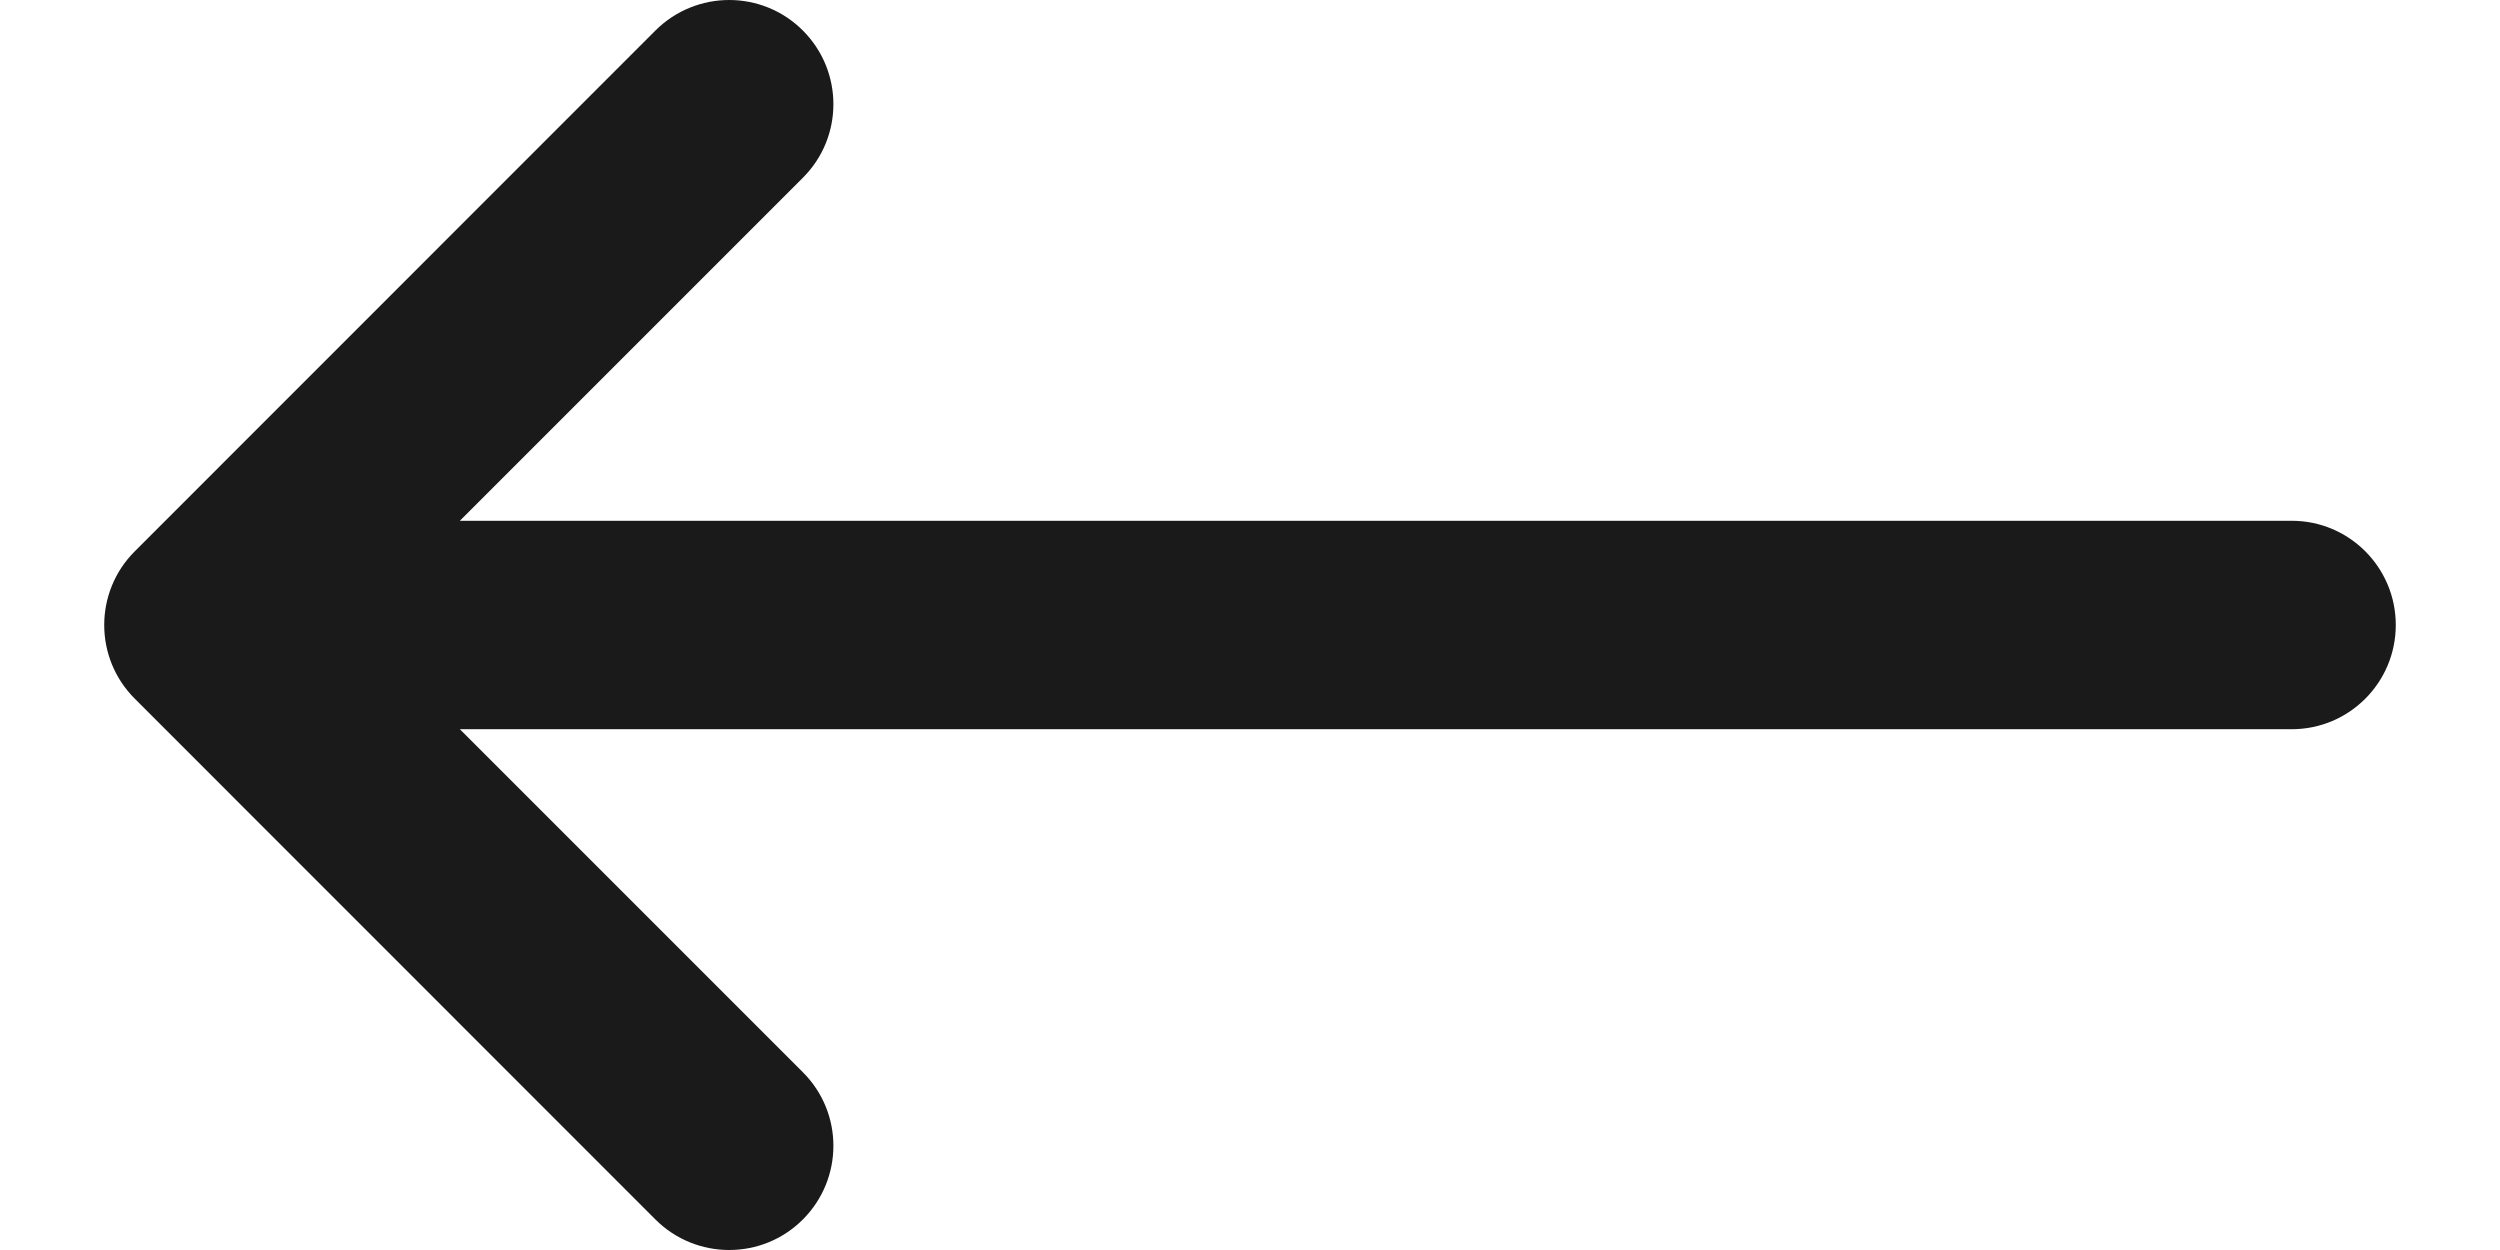
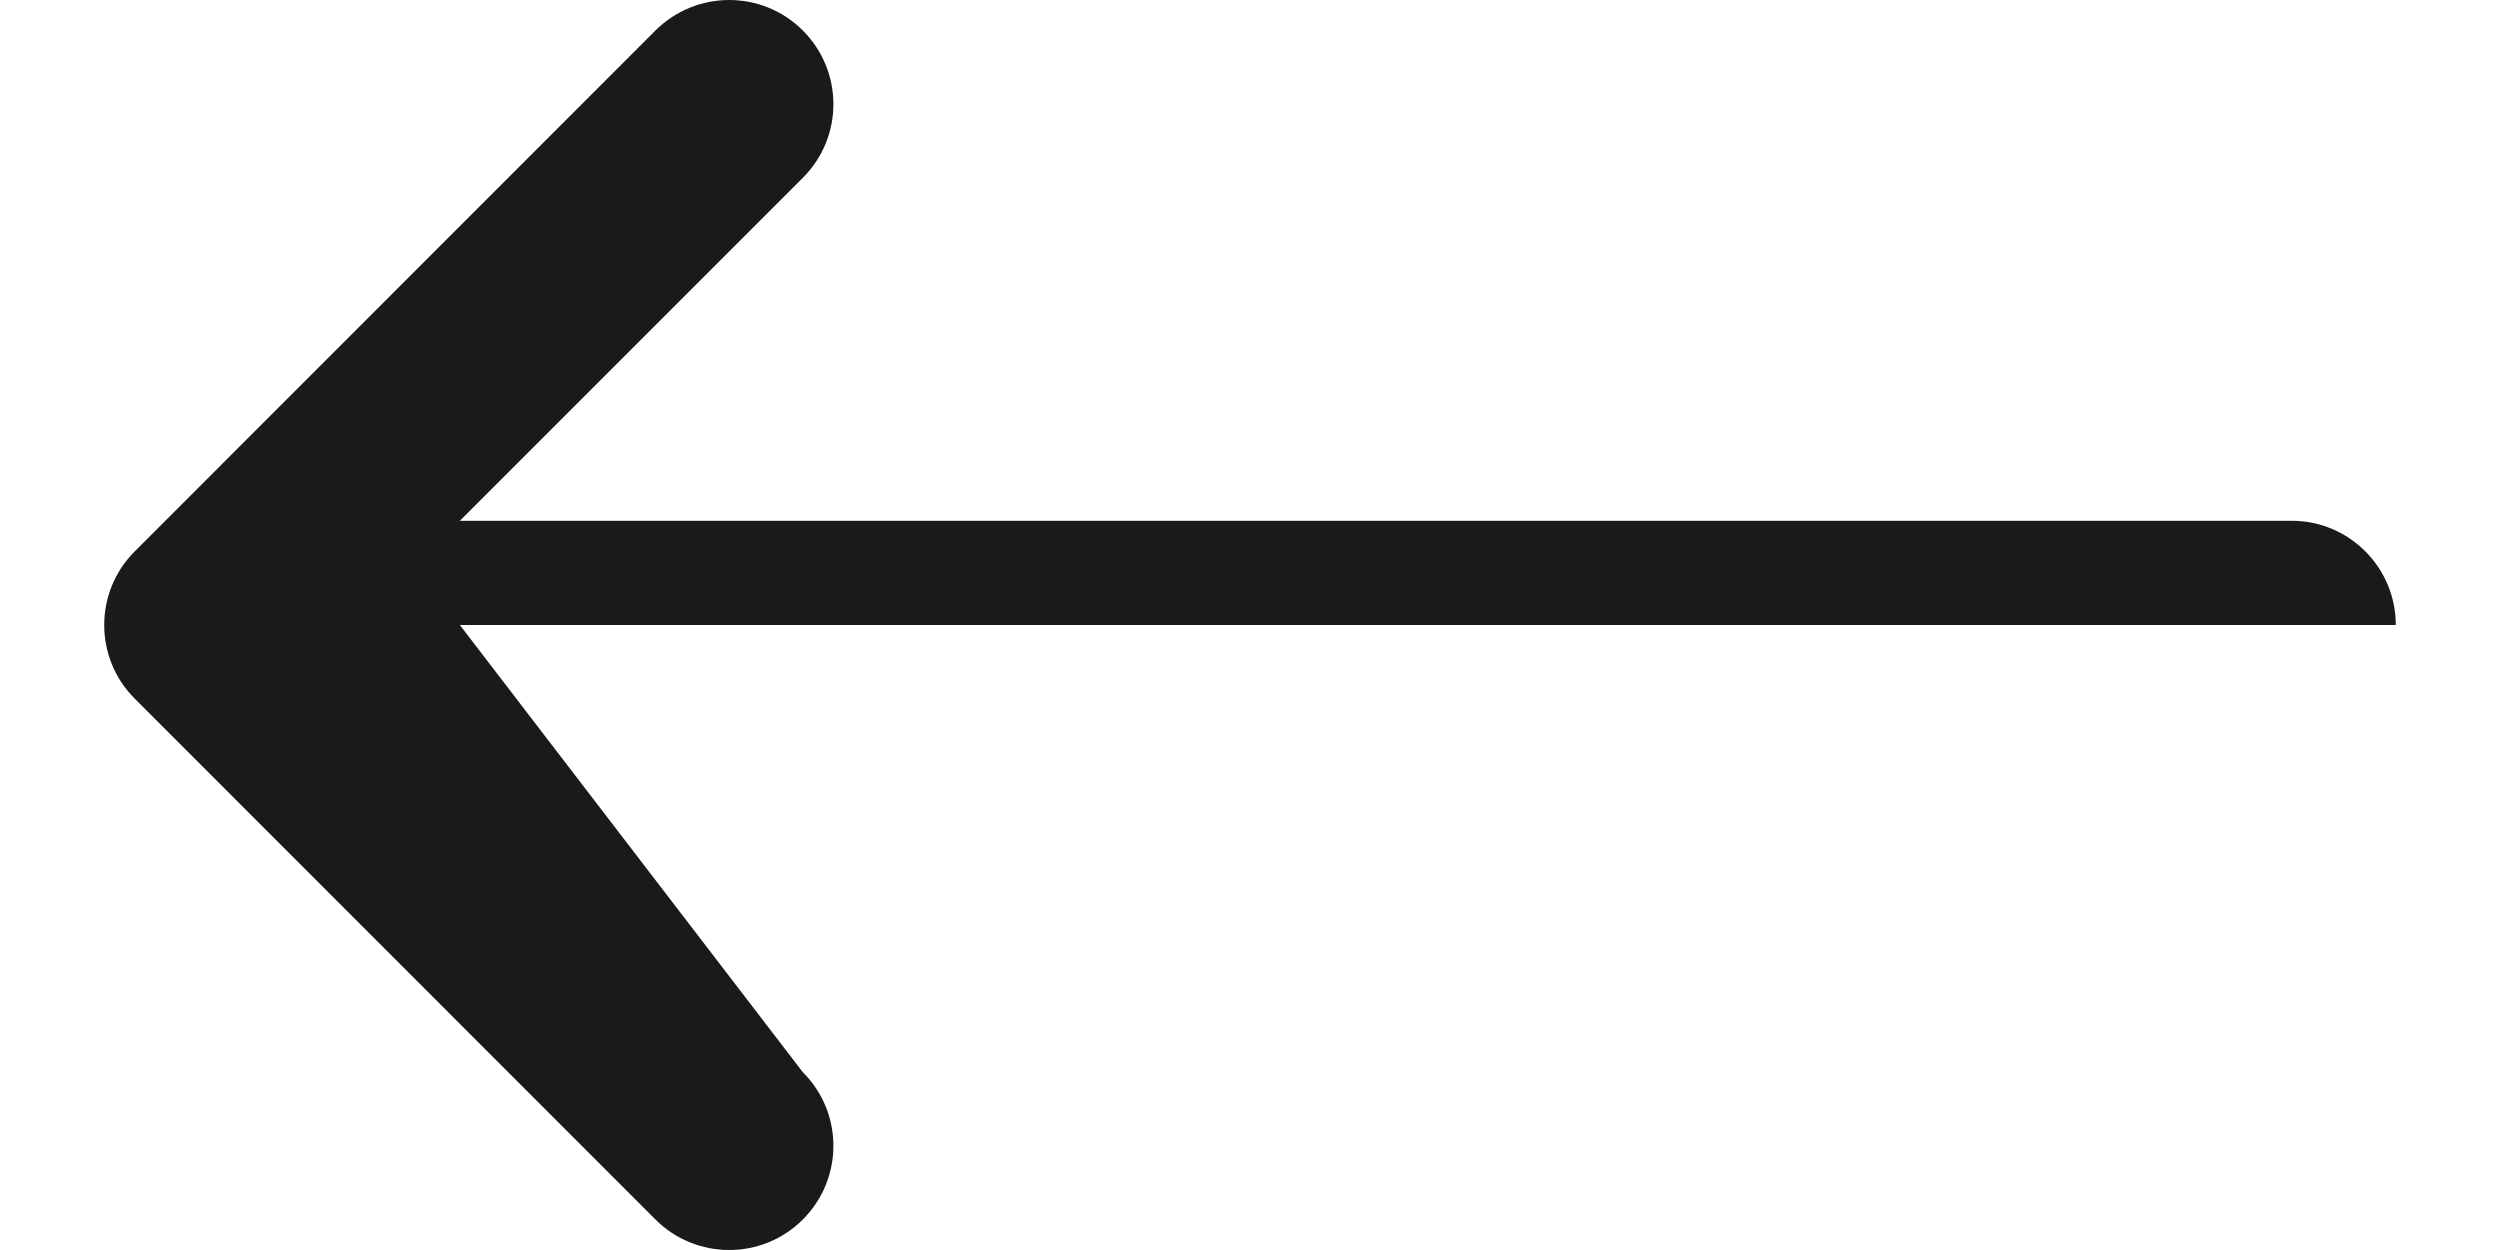
<svg xmlns="http://www.w3.org/2000/svg" width="16" height="8" viewBox="0 0 16 8" fill="none">
-   <path fill-rule="evenodd" clip-rule="evenodd" d="M5.138 0.195C5.399 0.456 5.399 0.878 5.138 1.138L2.943 3.333H14.667C15.035 3.333 15.333 3.632 15.333 4C15.333 4.368 15.035 4.667 14.667 4.667H2.943L5.138 6.862C5.399 7.122 5.399 7.544 5.138 7.805C4.878 8.065 4.456 8.065 4.195 7.805L0.862 4.471C0.602 4.211 0.602 3.789 0.862 3.529L4.195 0.195C4.456 -0.065 4.878 -0.065 5.138 0.195Z" fill="#1A1A1A" />
+   <path fill-rule="evenodd" clip-rule="evenodd" d="M5.138 0.195C5.399 0.456 5.399 0.878 5.138 1.138L2.943 3.333H14.667C15.035 3.333 15.333 3.632 15.333 4H2.943L5.138 6.862C5.399 7.122 5.399 7.544 5.138 7.805C4.878 8.065 4.456 8.065 4.195 7.805L0.862 4.471C0.602 4.211 0.602 3.789 0.862 3.529L4.195 0.195C4.456 -0.065 4.878 -0.065 5.138 0.195Z" fill="#1A1A1A" />
</svg>